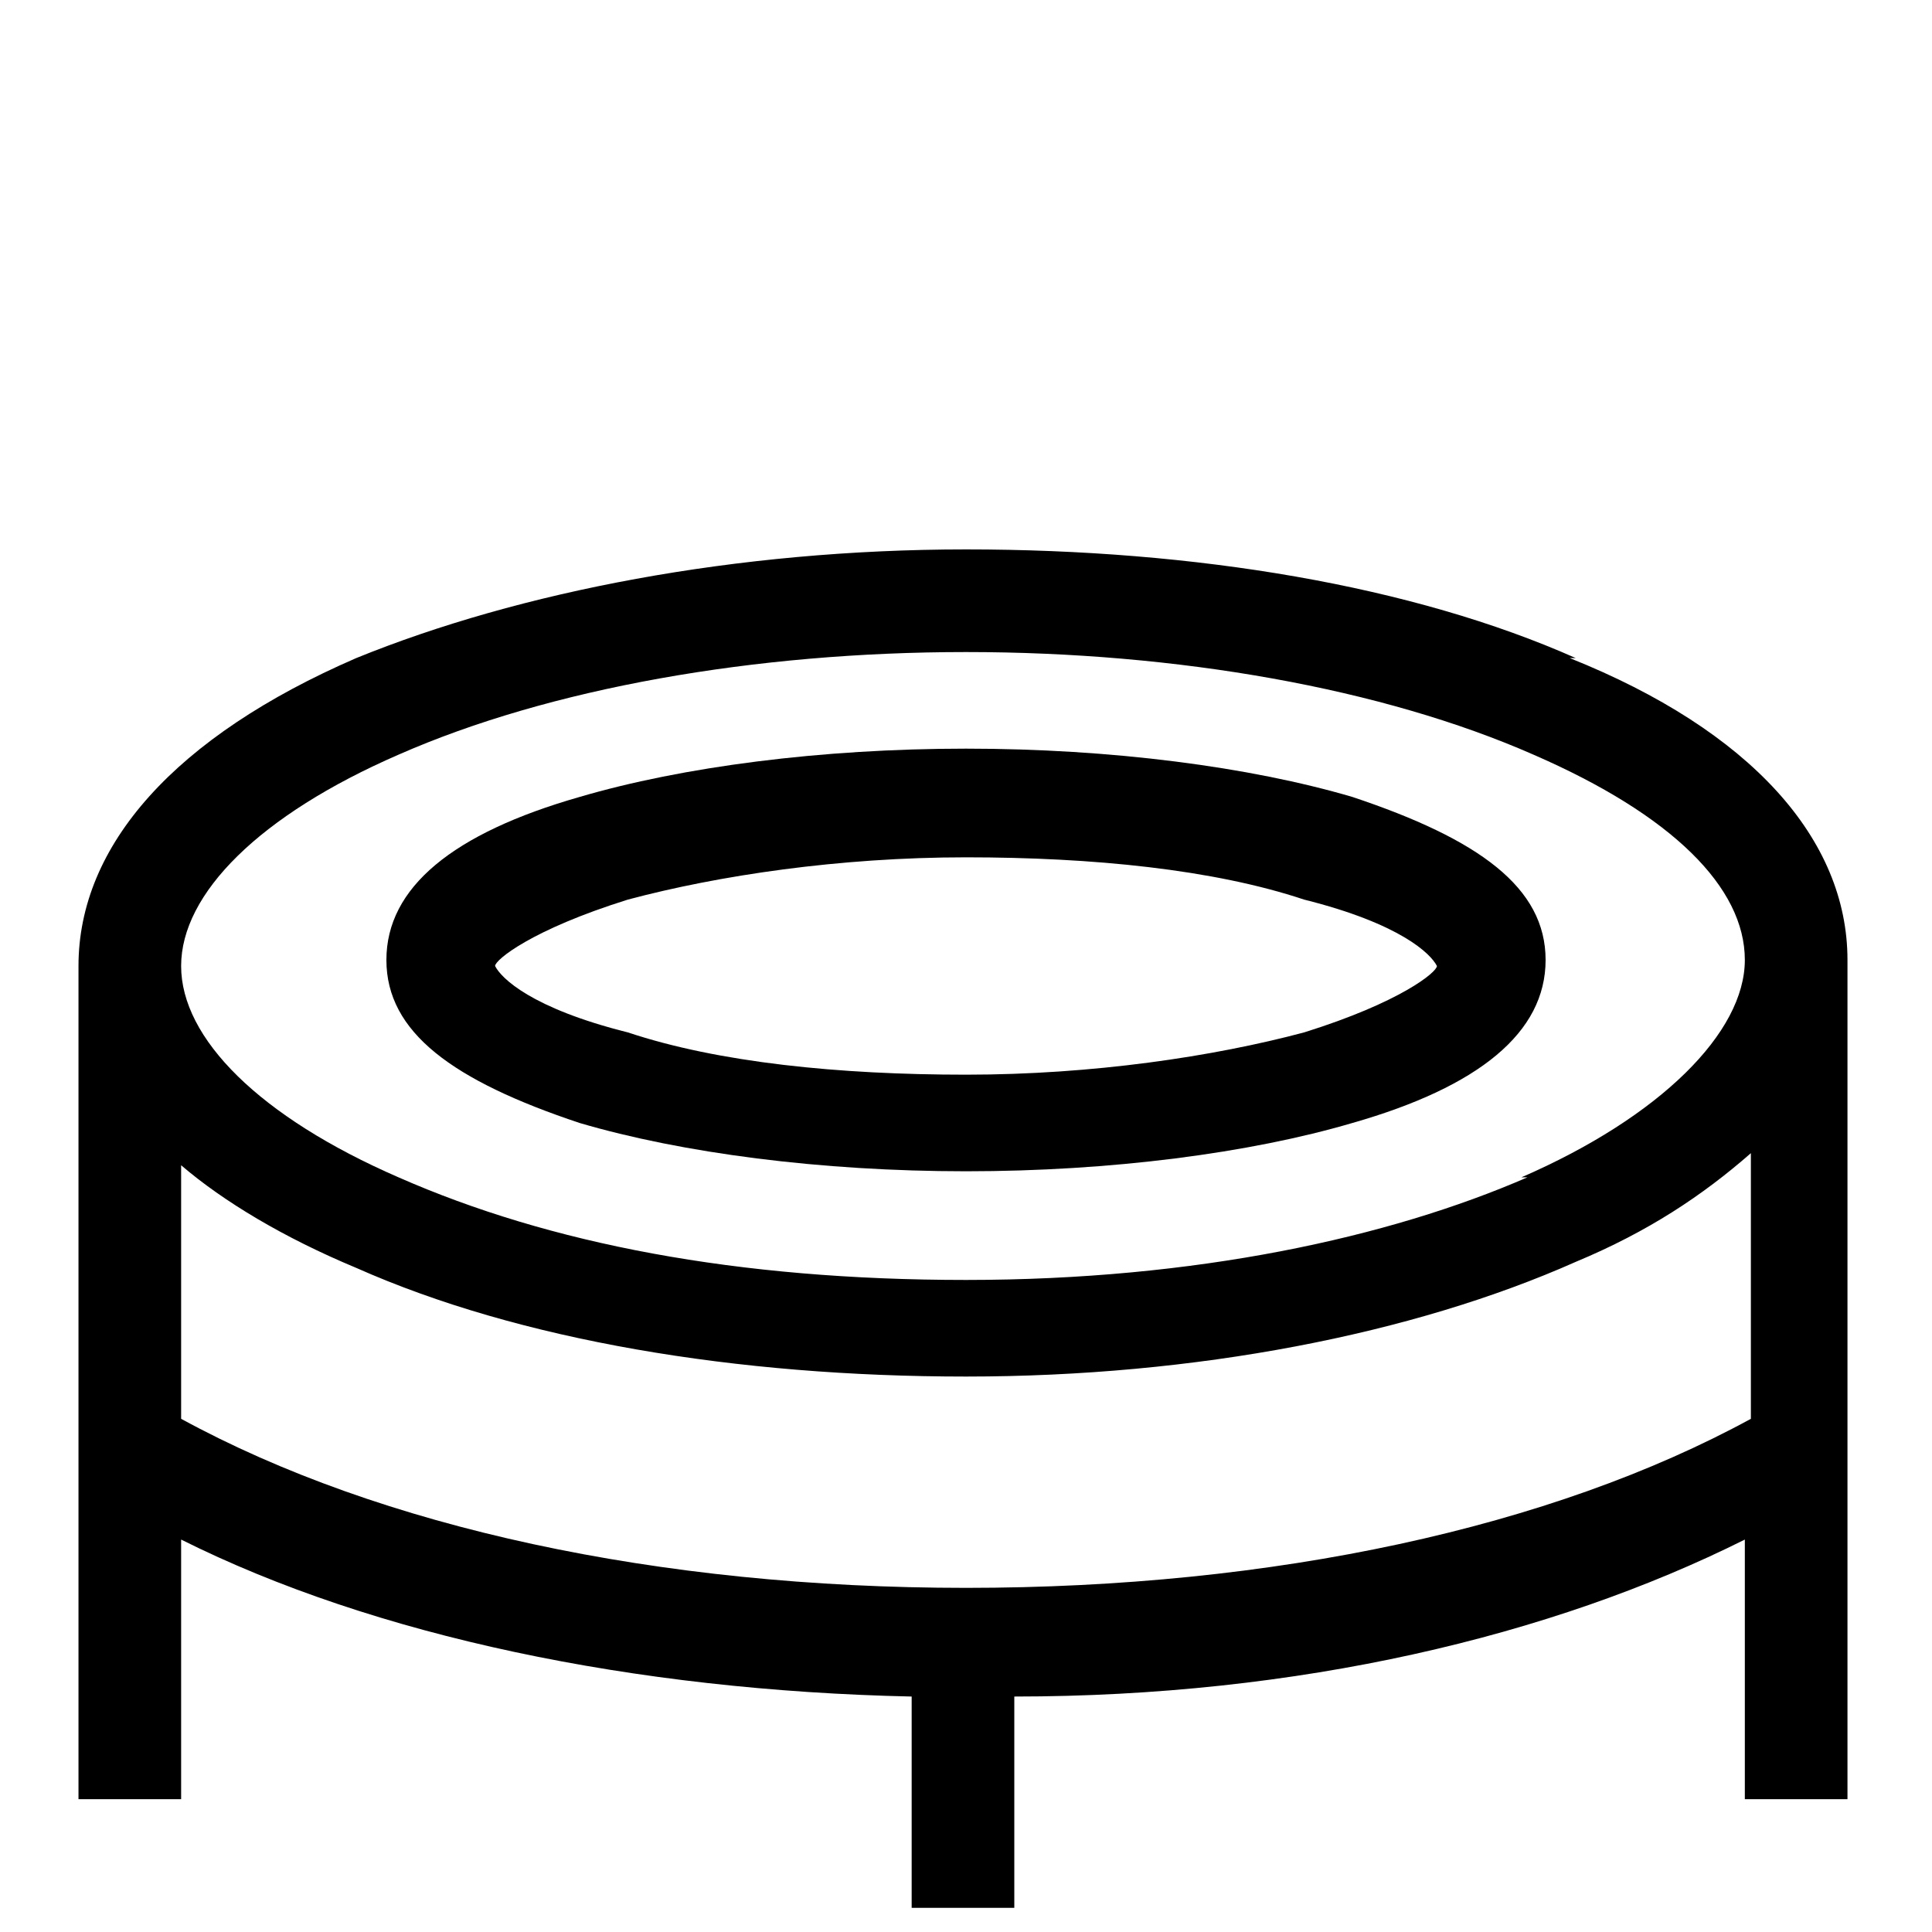
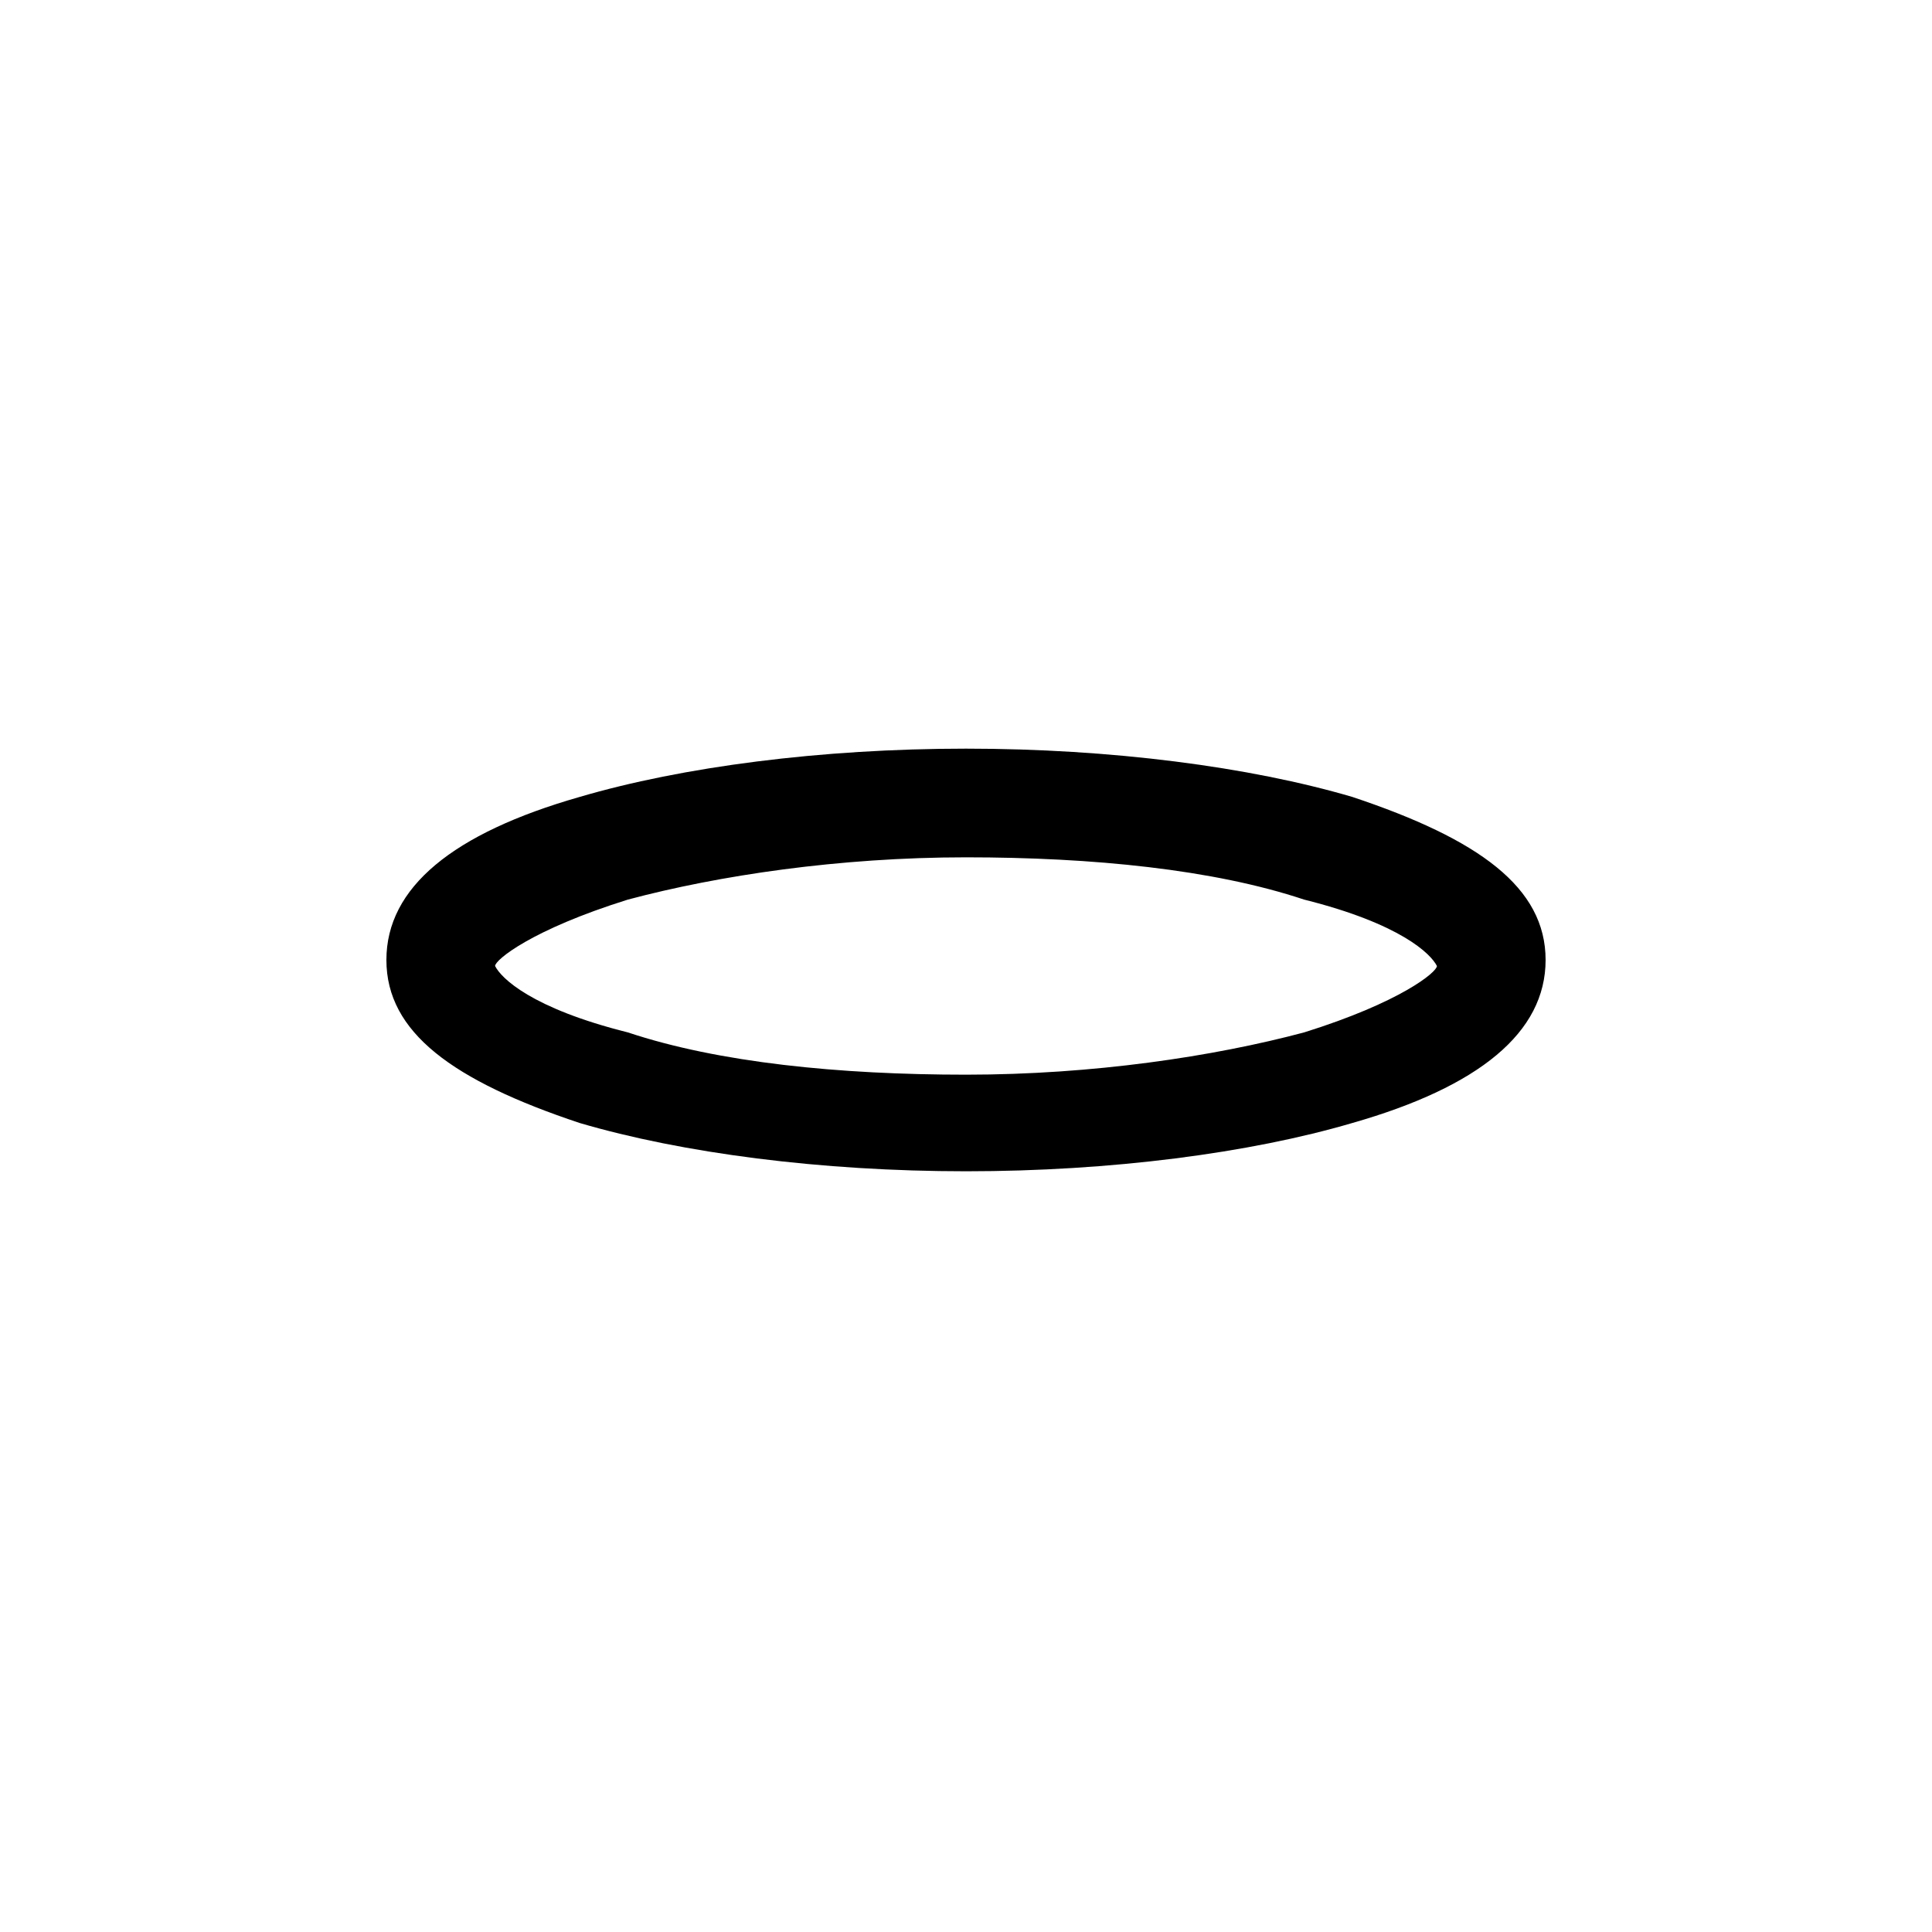
<svg xmlns="http://www.w3.org/2000/svg" id="Laag_1" data-name="Laag 1" version="1.1" viewBox="0 0 32 32">
  <defs>
    <style> .cls-1 { fill: #000; stroke-width: 0px; } </style>
  </defs>
  <g id="NewGroupe27">
    <g id="NewGroup0-22">
      <g>
        <path class="cls-1" d="M10.4,14.9c1.5-.4,3.5-.7,5.6-.7s4.1.2,5.6.7c1.6.4,2.1.9,2.2,1.1,0,.1-.6.6-2.2,1.1-1.5.4-3.5.7-5.6.7s-4.1-.2-5.6-.7c-1.6-.4-2.1-.9-2.2-1.1,0-.1.6-.6,2.2-1.1h0ZM9.6,18.6c1.7.5,4,.8,6.4.8s4.7-.3,6.4-.8c2.1-.6,3.2-1.5,3.2-2.7s-1.1-2-3.2-2.7c-1.7-.5-4-.8-6.4-.8s-4.7.3-6.4.8c-2.1.6-3.2,1.5-3.2,2.7s1.1,2,3.2,2.7h0Z" />
-         <path class="cls-1" d="M25.3,19.5c-2.3,1-5.5,1.7-9.3,1.7s-6.9-.6-9.4-1.7c-2.3-1-3.6-2.3-3.6-3.5s1.3-2.5,3.6-3.5c2.5-1.1,5.9-1.7,9.4-1.7s6.9.6,9.4,1.7c2.3,1,3.5,2.2,3.5,3.4s-1.4,2.6-3.7,3.6h0ZM29,23.5c-3.3,1.8-7.9,2.8-13,2.8s-9.7-1-13-2.8v-4.2c.7.6,1.7,1.2,2.9,1.7,2.7,1.2,6.3,1.8,10.1,1.8s7.4-.7,10.1-1.9c1.2-.5,2.1-1.1,2.9-1.8v4.2h0ZM26.1,10.9c-2.7-1.2-6.3-1.8-10.1-1.8s-7.4.7-10.1,1.8c-3,1.3-4.6,3.1-4.6,5.1v13.8h1.7v-4.3c3.2,1.6,7.5,2.5,12.1,2.6v3.5h1.7v-3.5c4.7,0,8.9-1,12.1-2.6v4.3h1.7v-13.9c0-2-1.6-3.8-4.6-5h0Z" />
      </g>
    </g>
  </g>
</svg>